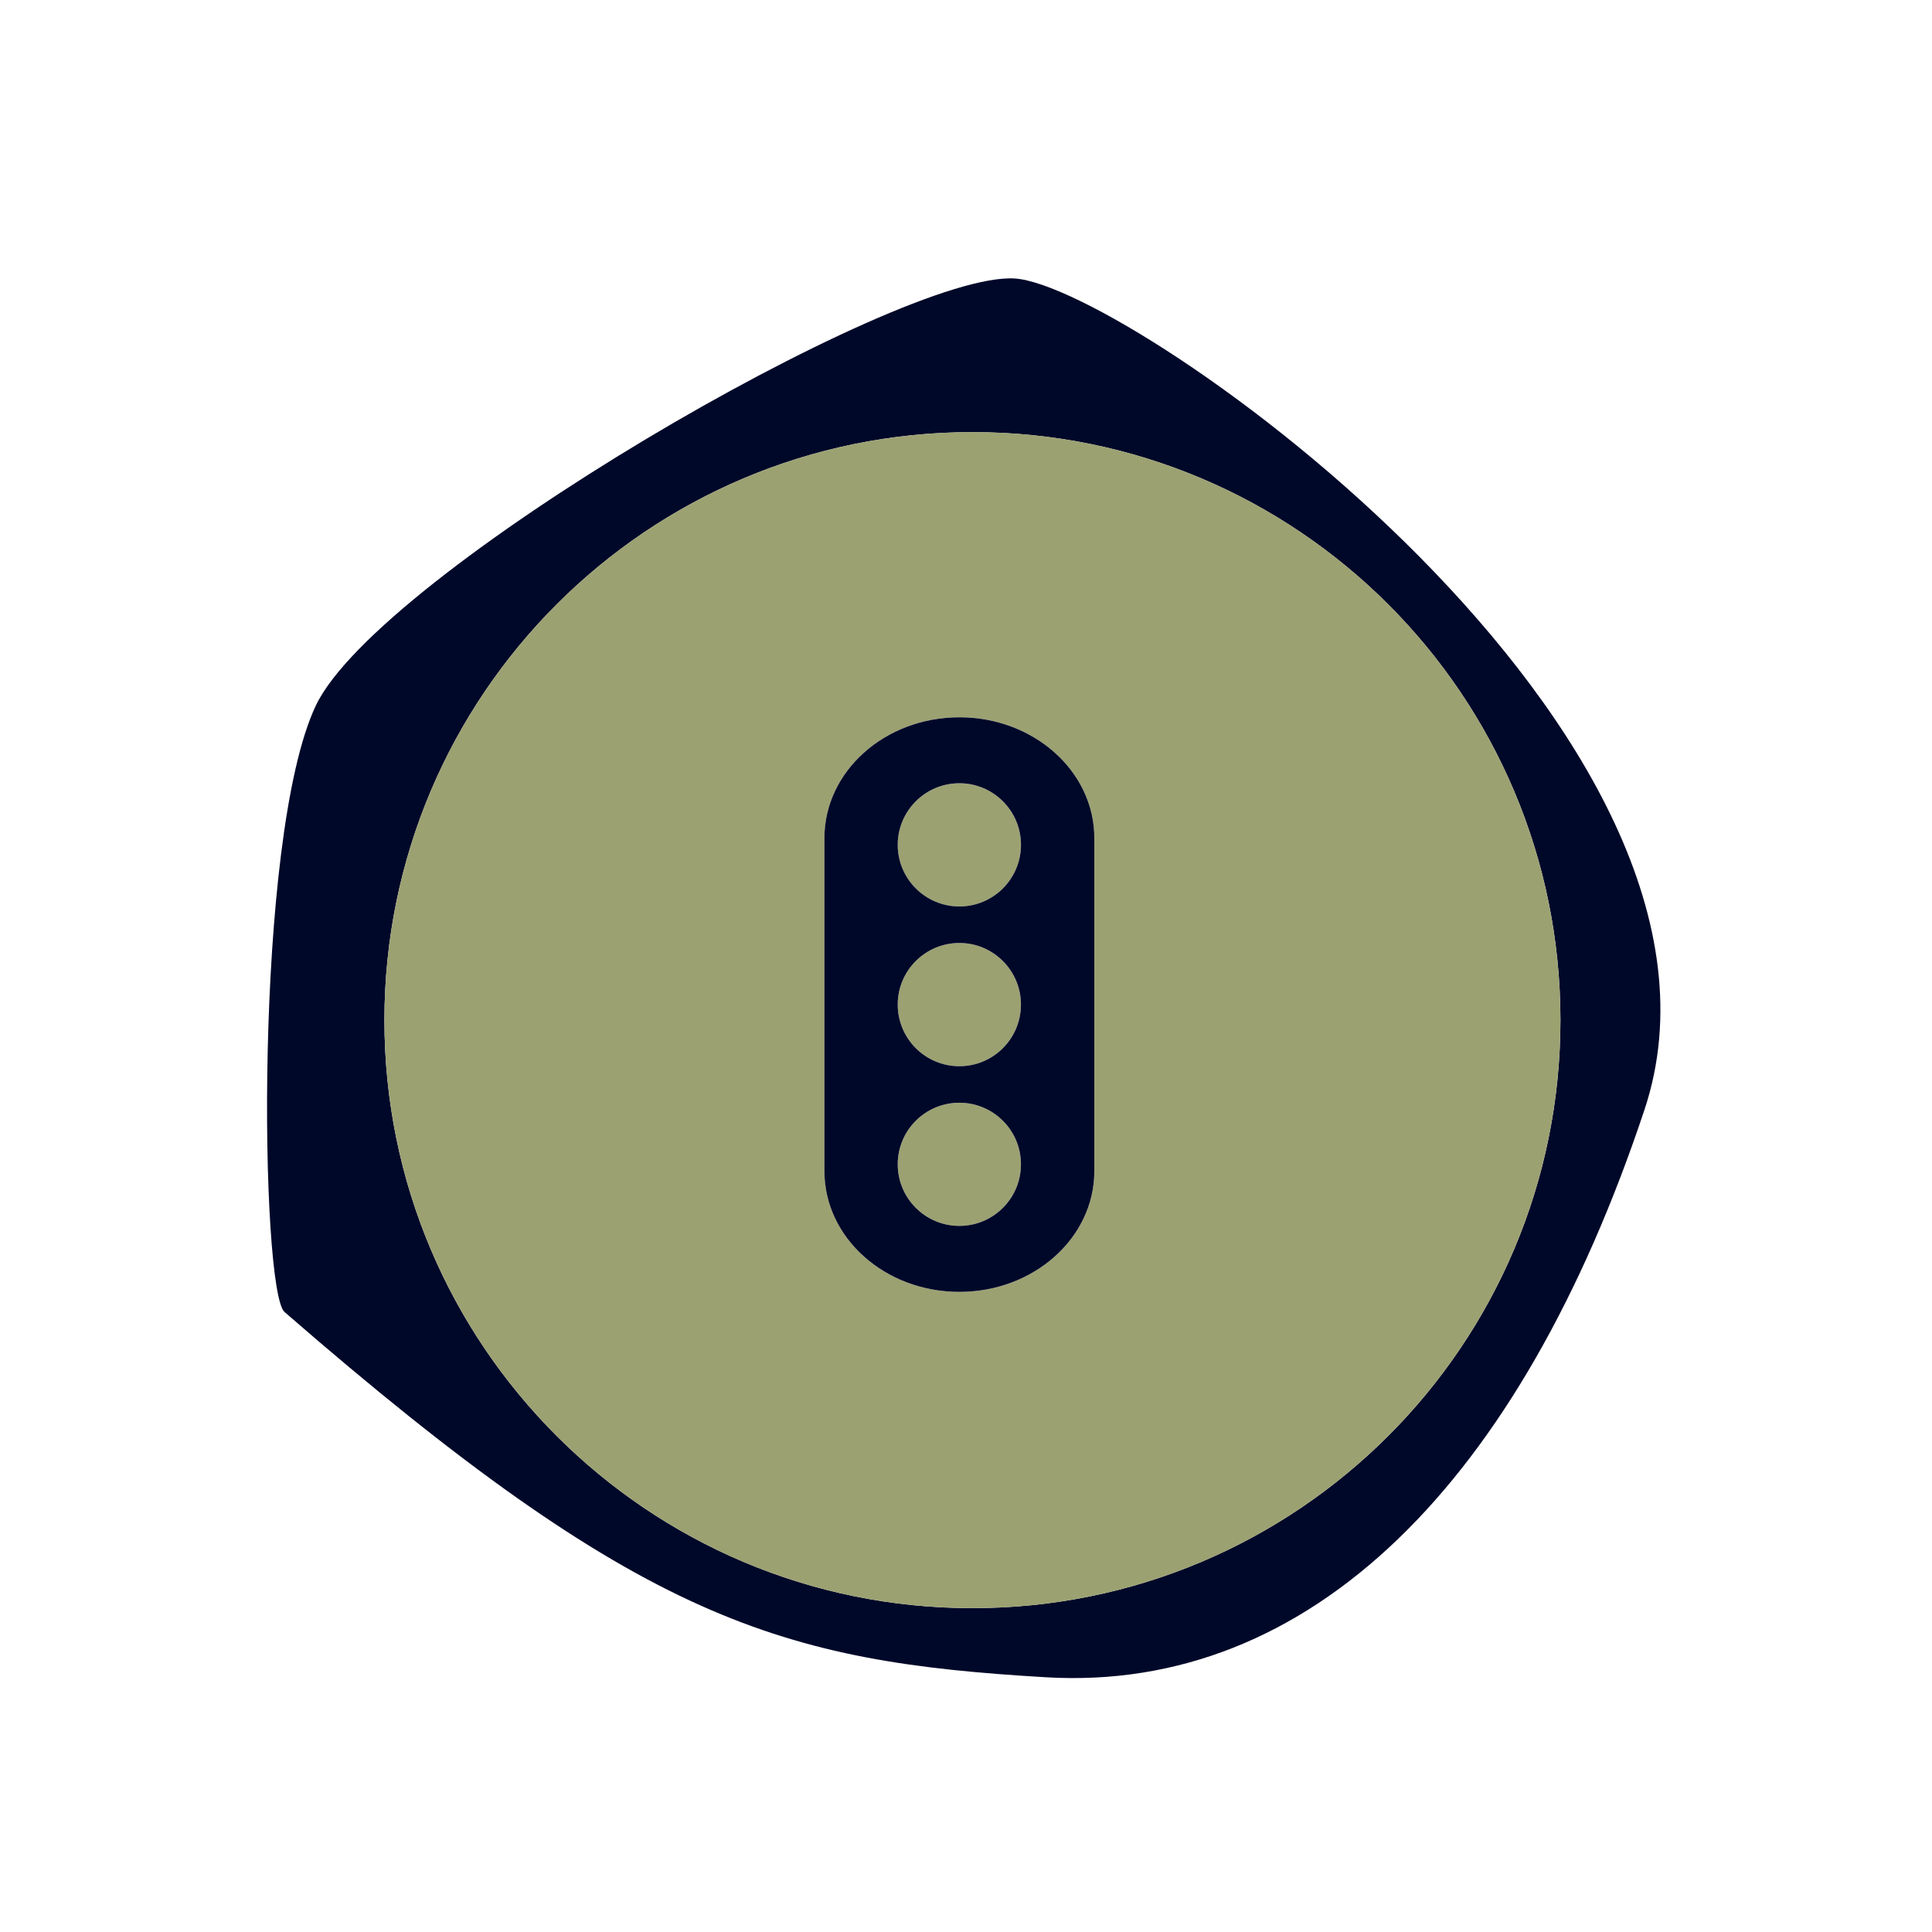
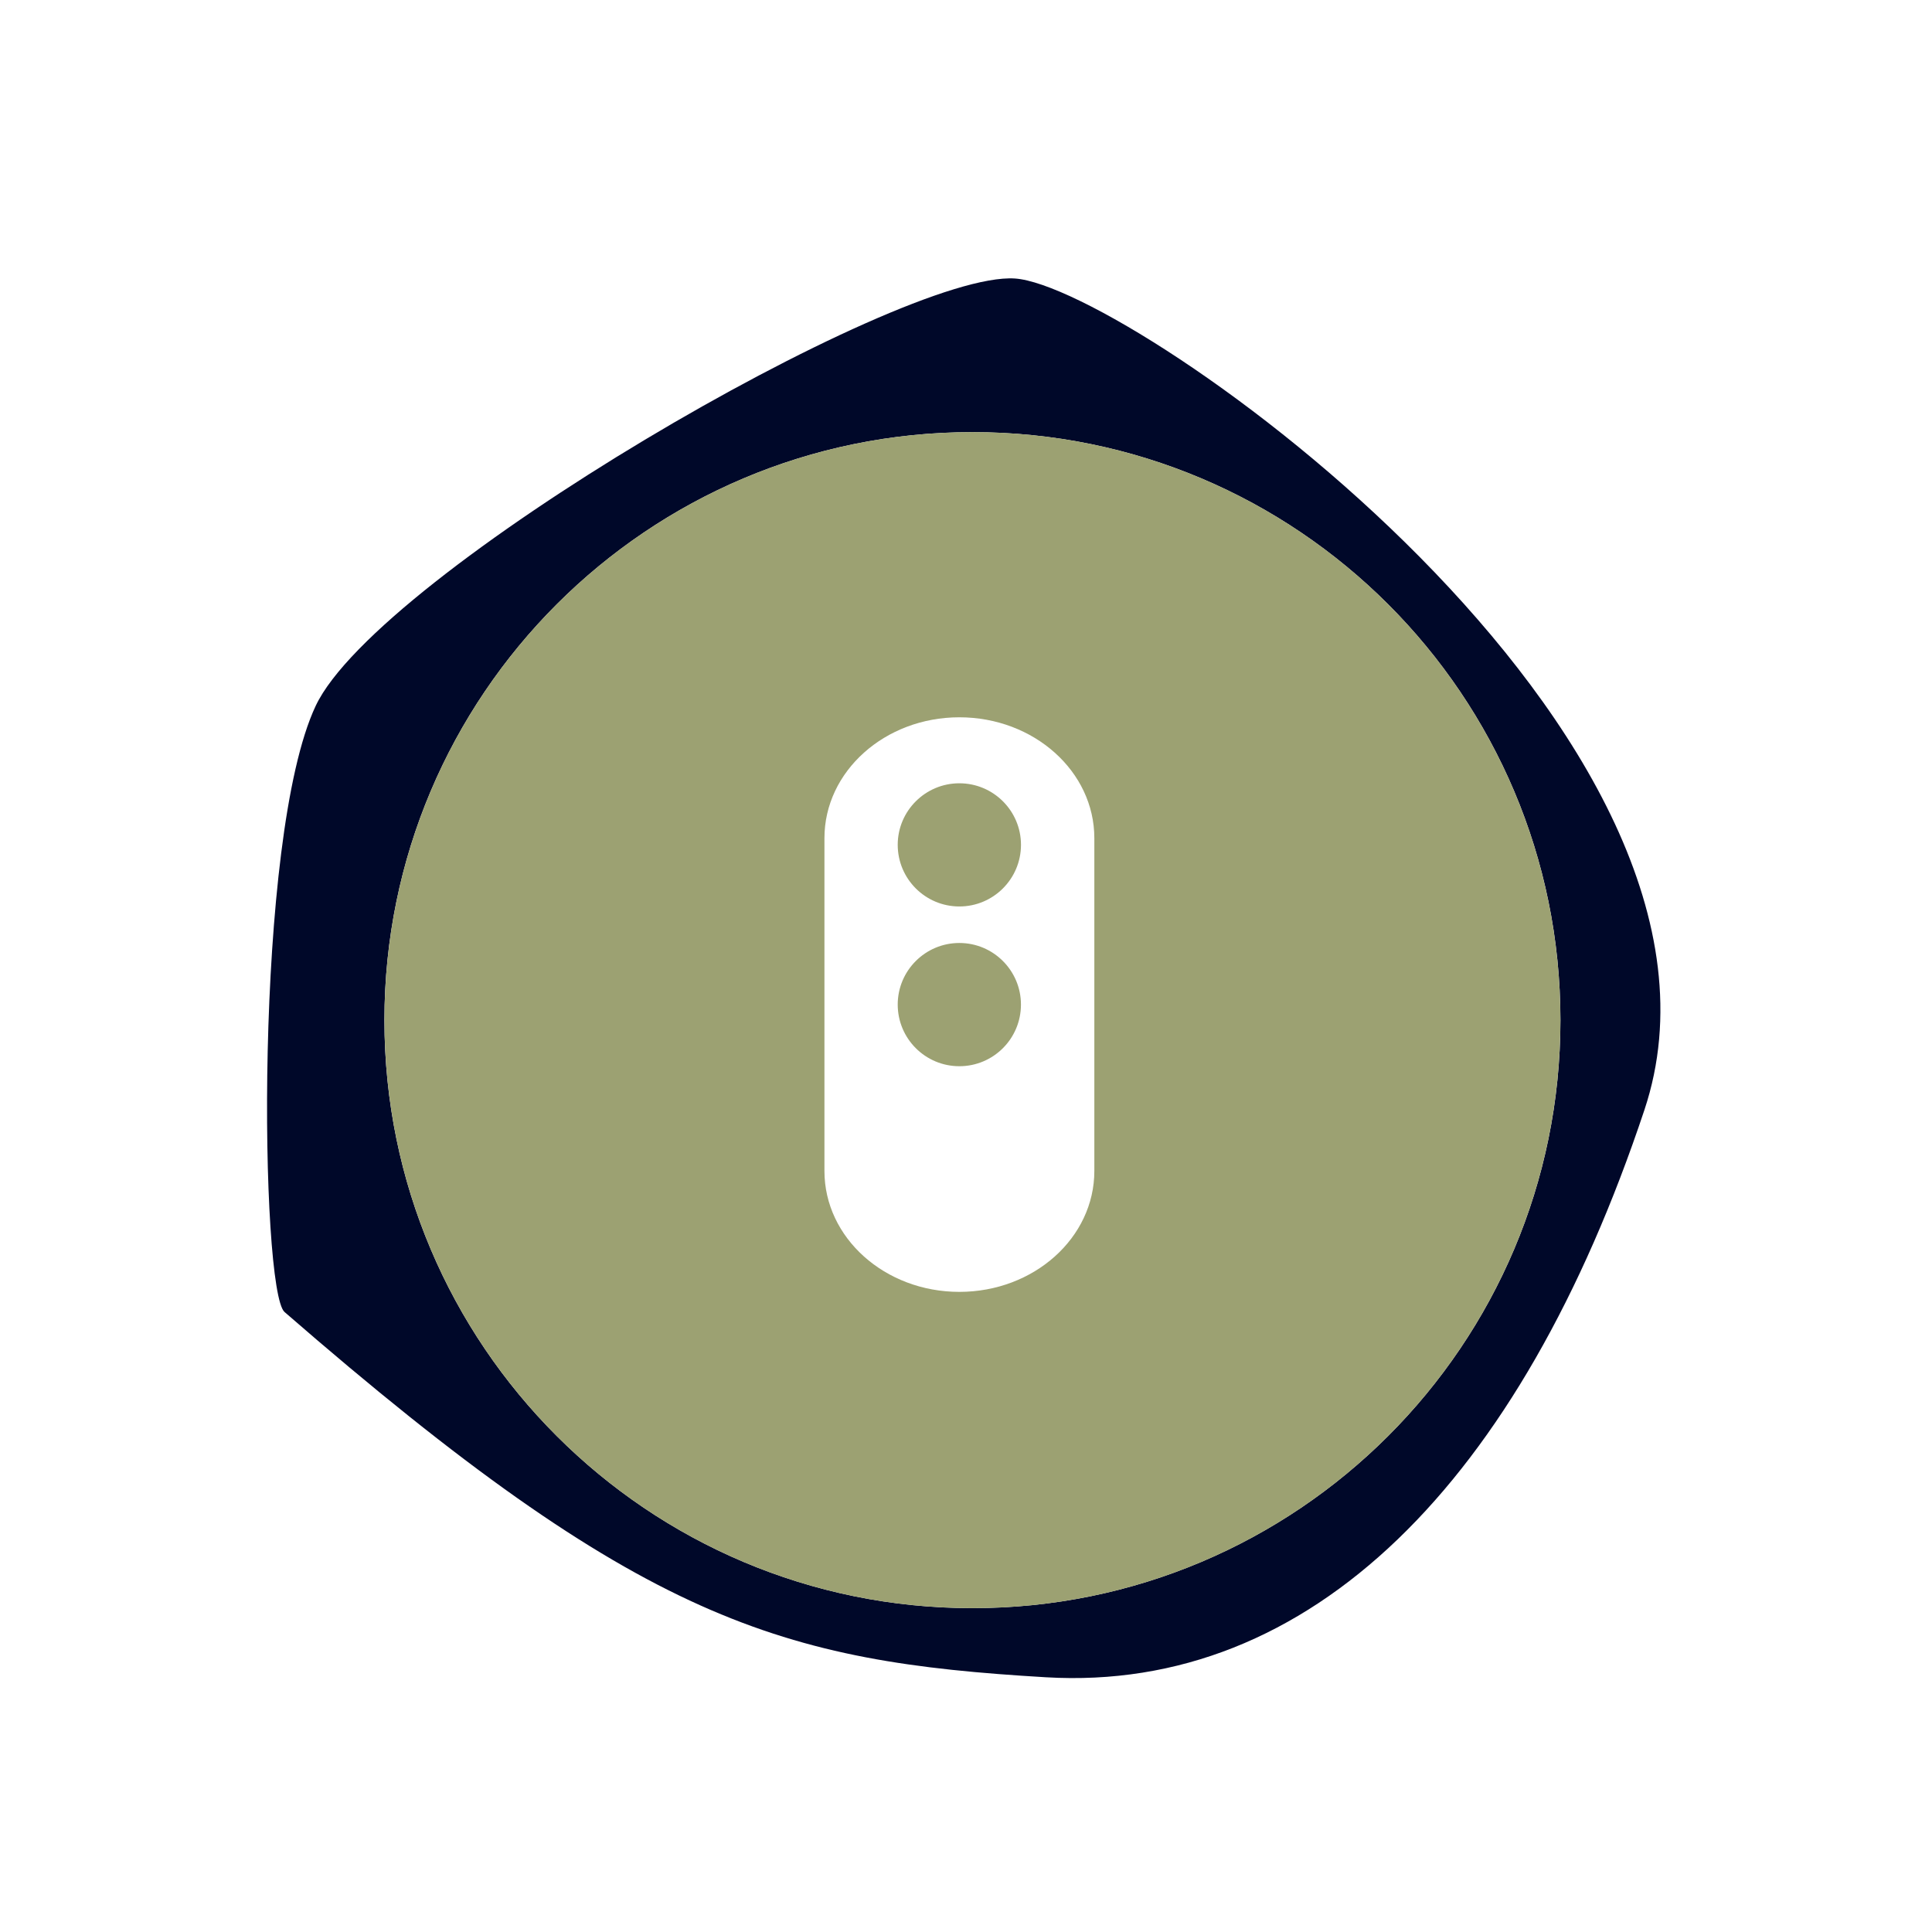
<svg xmlns="http://www.w3.org/2000/svg" width="70px" height="70px" viewBox="0 0 70 70" version="1.1">
  <title>icon_schedule_camou</title>
  <desc>Created with Sketch.</desc>
  <g id="icon_schedule_camou" stroke="none" stroke-width="1" fill="none" fill-rule="evenodd">
    <path d="M35.232,58.266 C23.469,58.266 13.928,48.729 13.928,36.963 C13.928,25.196 23.469,15.657 35.232,15.657 C46.999,15.657 56.538,25.196 56.538,36.963 C56.538,48.729 46.999,58.266 35.232,58.266 M36.774,10.091 C32.552,9.808 13.688,20.79 11.437,25.577 C9.184,30.362 9.433,46.774 10.309,47.536 C23.261,58.797 28.327,60.206 37.9,60.771 C47.473,61.332 55.077,53.732 59.58,40.216 C64.084,26.702 40.997,10.373 36.774,10.091" id="Fill-1" fill="#000829" />
-     <path d="M34.759,39.954 C33.527,39.954 32.526,40.951 32.526,42.186 C32.526,43.418 33.527,44.417 34.759,44.417 C35.992,44.417 36.991,43.42 36.991,42.186 C36.991,40.953 35.992,39.954 34.759,39.954" id="Fill-4" fill="#9CA172" />
    <path d="M34.759,34.166 C33.527,34.166 32.526,35.165 32.526,36.397 C32.526,37.632 33.527,38.631 34.759,38.631 C35.992,38.631 36.991,37.632 36.991,36.397 C36.991,35.167 35.992,34.166 34.759,34.166" id="Fill-6" fill="#9CA172" />
    <path d="M39.65,42.427 C39.65,44.846 37.461,46.807 34.759,46.807 C32.059,46.807 29.871,44.846 29.871,42.427 L29.871,30.368 C29.871,27.95 32.059,25.989 34.759,25.989 C37.461,25.989 39.65,27.95 39.65,30.368 L39.65,42.427 Z M35.233,15.656 C23.468,15.656 13.929,25.195 13.929,36.962 C13.929,48.73 23.468,58.267 35.233,58.267 C47,58.267 56.537,48.73 56.537,36.962 C56.537,25.195 47,15.656 35.233,15.656 L35.233,15.656 Z" id="Fill-8" fill="#9CA172" />
    <path d="M34.759,28.38 C33.527,28.38 32.526,29.379 32.526,30.609 C32.526,31.844 33.527,32.843 34.759,32.843 C35.992,32.843 36.992,31.842 36.992,30.609 C36.992,29.379 35.992,28.38 34.759,28.38" id="Fill-10" fill="#9CA172" />
-     <path d="M34.759,32.843 C33.527,32.843 32.526,31.843 32.526,30.609 C32.526,29.379 33.527,28.379 34.759,28.379 C35.992,28.379 36.992,29.379 36.992,30.609 C36.992,31.842 35.992,32.843 34.759,32.843 M34.759,38.631 C33.527,38.631 32.526,37.632 32.526,36.397 C32.526,35.165 33.527,34.166 34.759,34.166 C35.992,34.166 36.991,35.167 36.991,36.397 C36.991,37.632 35.992,38.631 34.759,38.631 M34.759,44.417 C33.527,44.417 32.526,43.418 32.526,42.185 C32.526,40.951 33.527,39.954 34.759,39.954 C35.992,39.954 36.991,40.953 36.991,42.185 C36.991,43.42 35.992,44.417 34.759,44.417 M34.759,25.989 C32.059,25.989 29.87,27.95 29.87,30.369 L29.87,42.428 C29.87,44.846 32.059,46.807 34.759,46.807 C37.461,46.807 39.65,44.846 39.65,42.428 L39.65,30.369 C39.65,27.95 37.461,25.989 34.759,25.989" id="Fill-12" fill="#000829" />
  </g>
</svg>